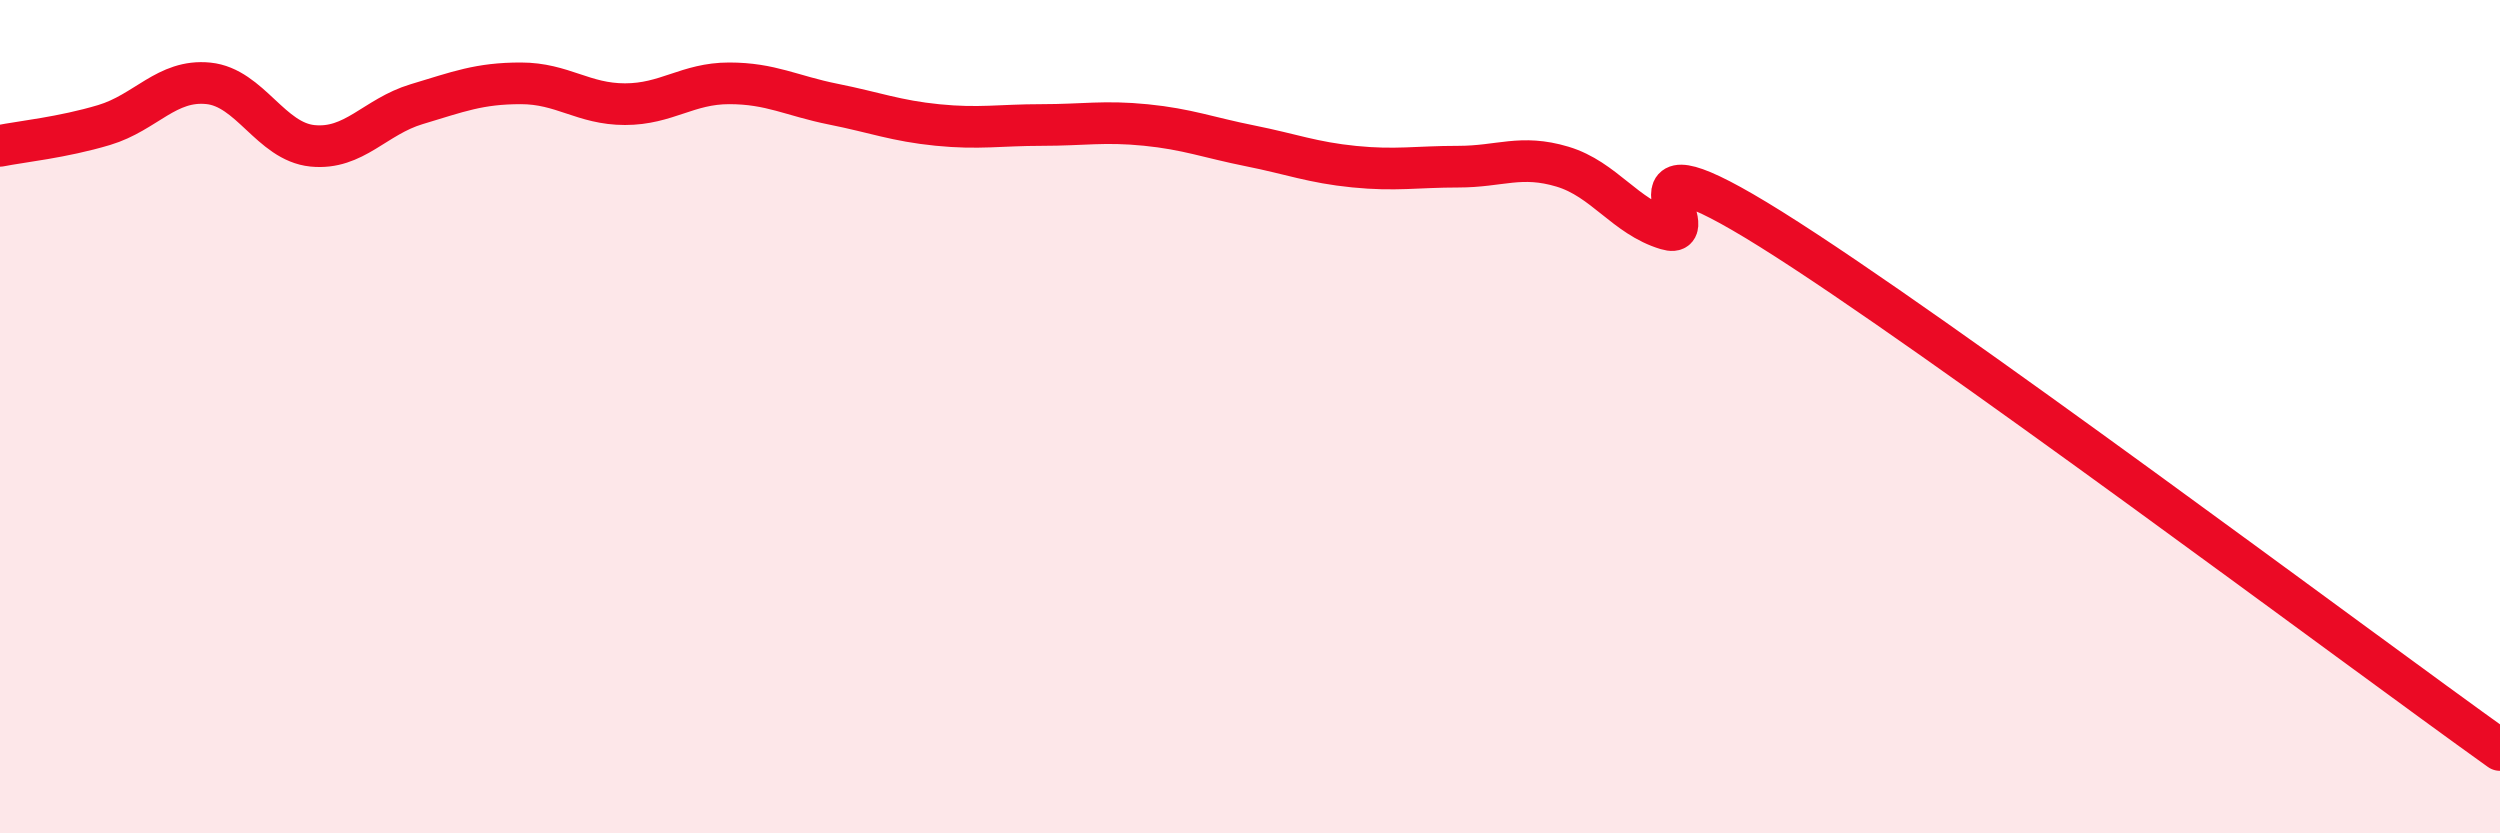
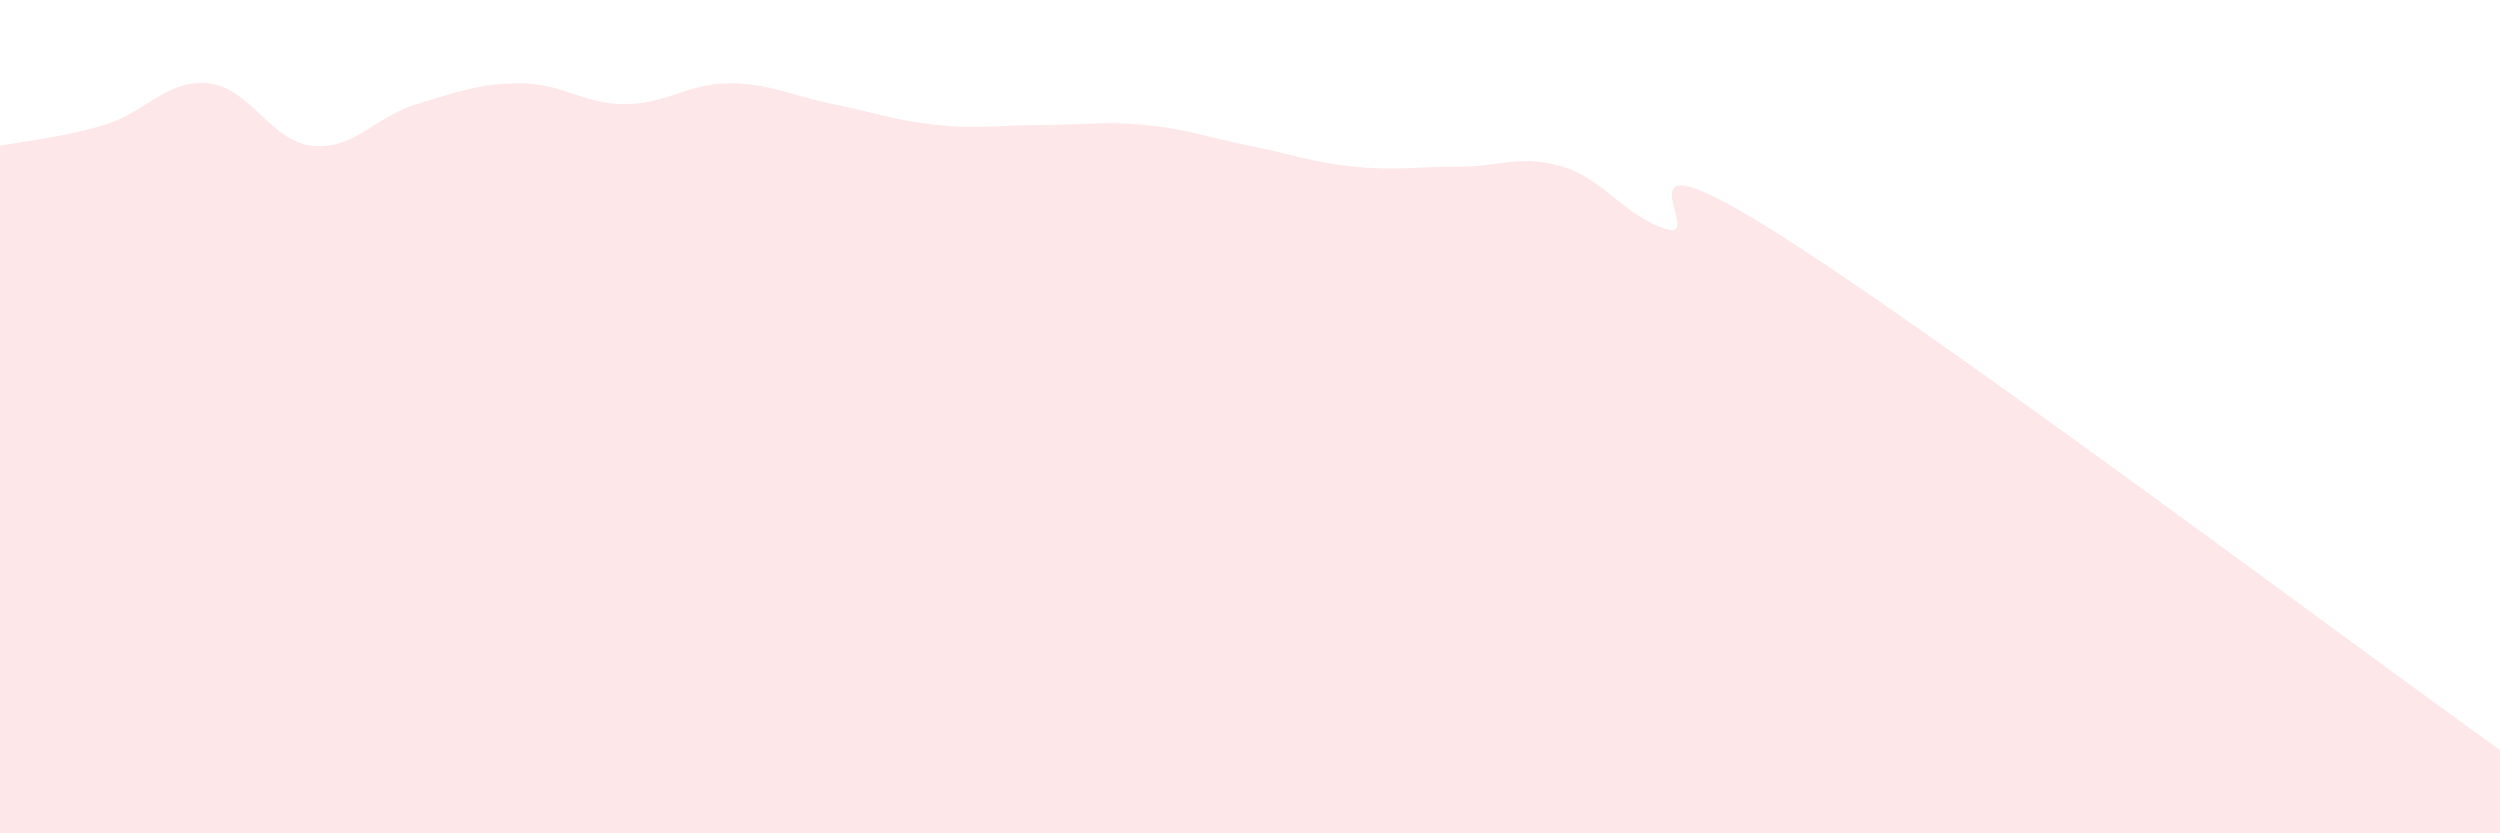
<svg xmlns="http://www.w3.org/2000/svg" width="60" height="20" viewBox="0 0 60 20">
  <path d="M 0,3.5 C 0.5,3.4 1.5,3.3 2.5,3 C 3.5,2.7 4,1.9 5,2 C 6,2.1 6.5,3.4 7.5,3.5 C 8.5,3.6 9,2.8 10,2.5 C 11,2.2 11.5,2 12.5,2 C 13.5,2 14,2.5 15,2.5 C 16,2.5 16.5,2 17.5,2 C 18.5,2 19,2.3 20,2.5 C 21,2.7 21.5,2.9 22.5,3 C 23.5,3.1 24,3 25,3 C 26,3 26.5,2.9 27.5,3 C 28.5,3.1 29,3.3 30,3.5 C 31,3.7 31.5,3.9 32.5,4 C 33.5,4.1 34,4 35,4 C 36,4 36.5,3.7 37.5,4 C 38.5,4.3 39,5.2 40,5.5 C 41,5.8 38.5,3 42.5,5.5 C 46.5,8 56.5,15.5 60,18L60 20L0 20Z" fill="#EB0A25" opacity="0.1" stroke-linecap="round" stroke-linejoin="round" />
-   <path d="M 0,3.5 C 0.5,3.4 1.5,3.3 2.5,3 C 3.5,2.7 4,1.9 5,2 C 6,2.1 6.5,3.4 7.5,3.5 C 8.5,3.6 9,2.8 10,2.5 C 11,2.2 11.5,2 12.5,2 C 13.5,2 14,2.5 15,2.5 C 16,2.5 16.5,2 17.5,2 C 18.5,2 19,2.3 20,2.5 C 21,2.7 21.5,2.9 22.5,3 C 23.5,3.1 24,3 25,3 C 26,3 26.5,2.9 27.5,3 C 28.5,3.1 29,3.3 30,3.5 C 31,3.7 31.5,3.9 32.5,4 C 33.5,4.1 34,4 35,4 C 36,4 36.5,3.7 37.5,4 C 38.5,4.3 39,5.2 40,5.5 C 41,5.8 38.5,3 42.5,5.5 C 46.5,8 56.5,15.5 60,18" stroke="#EB0A25" stroke-width="1" fill="none" stroke-linecap="round" stroke-linejoin="round" />
</svg>